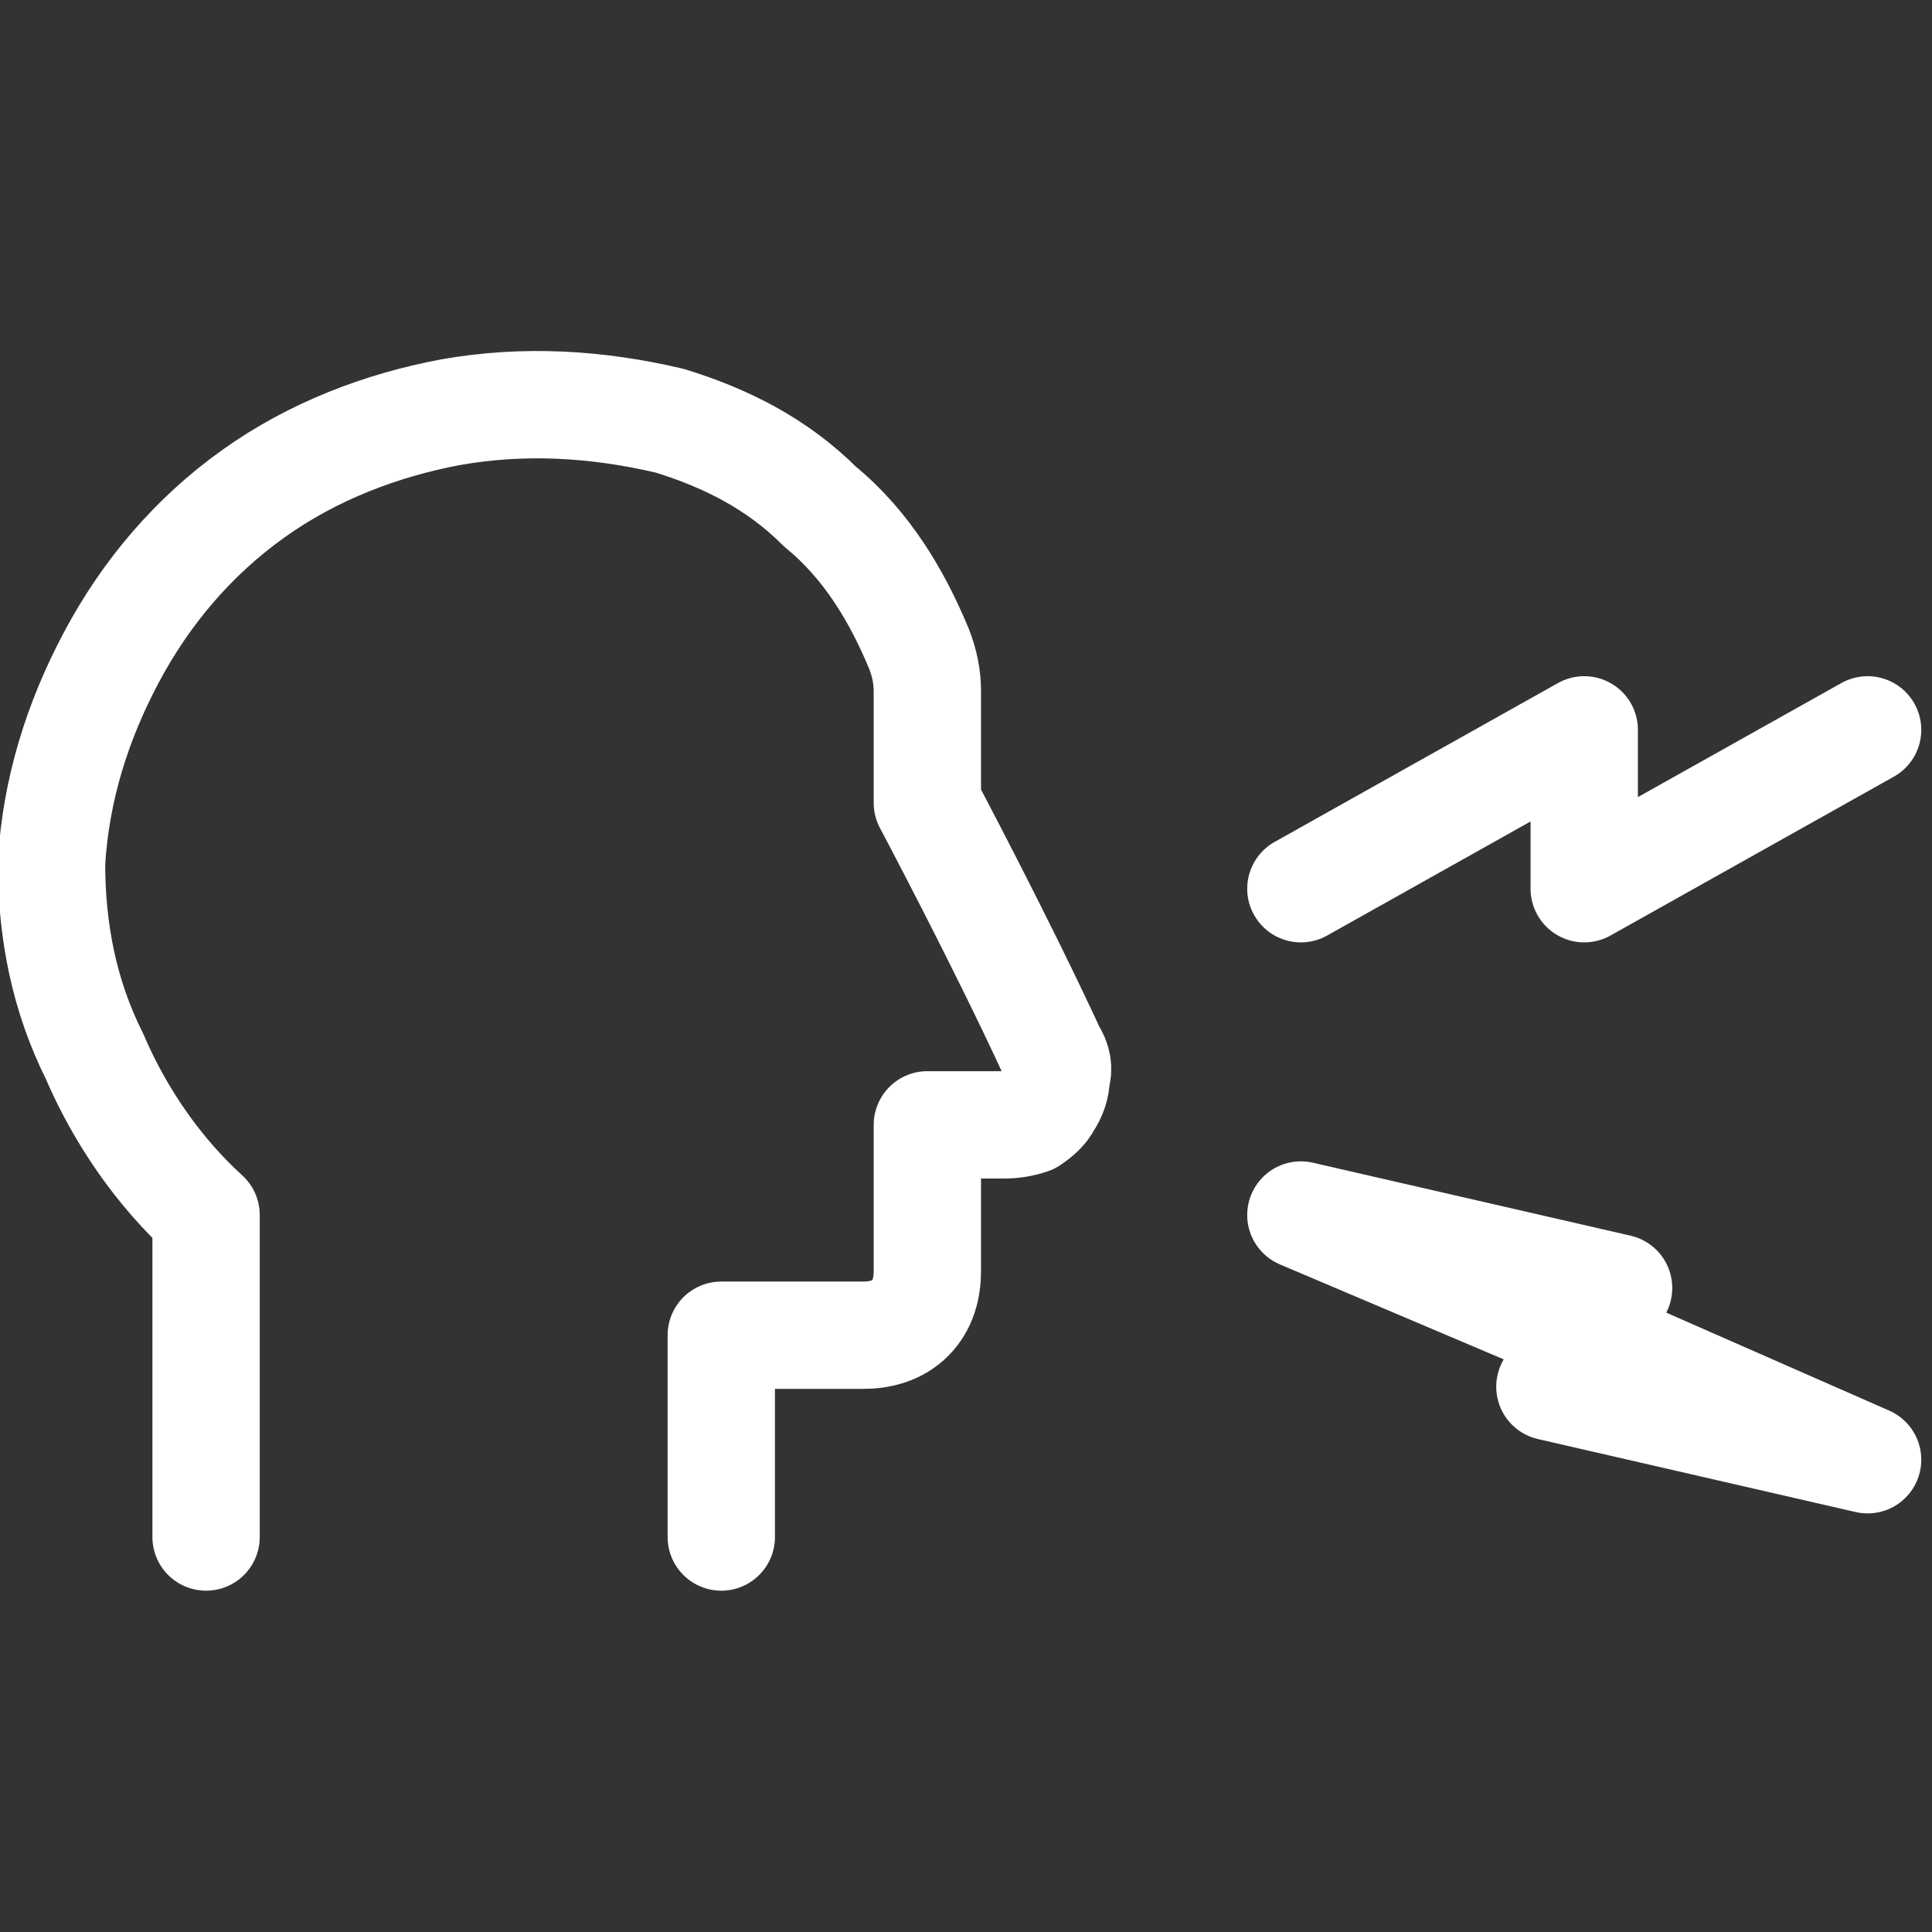
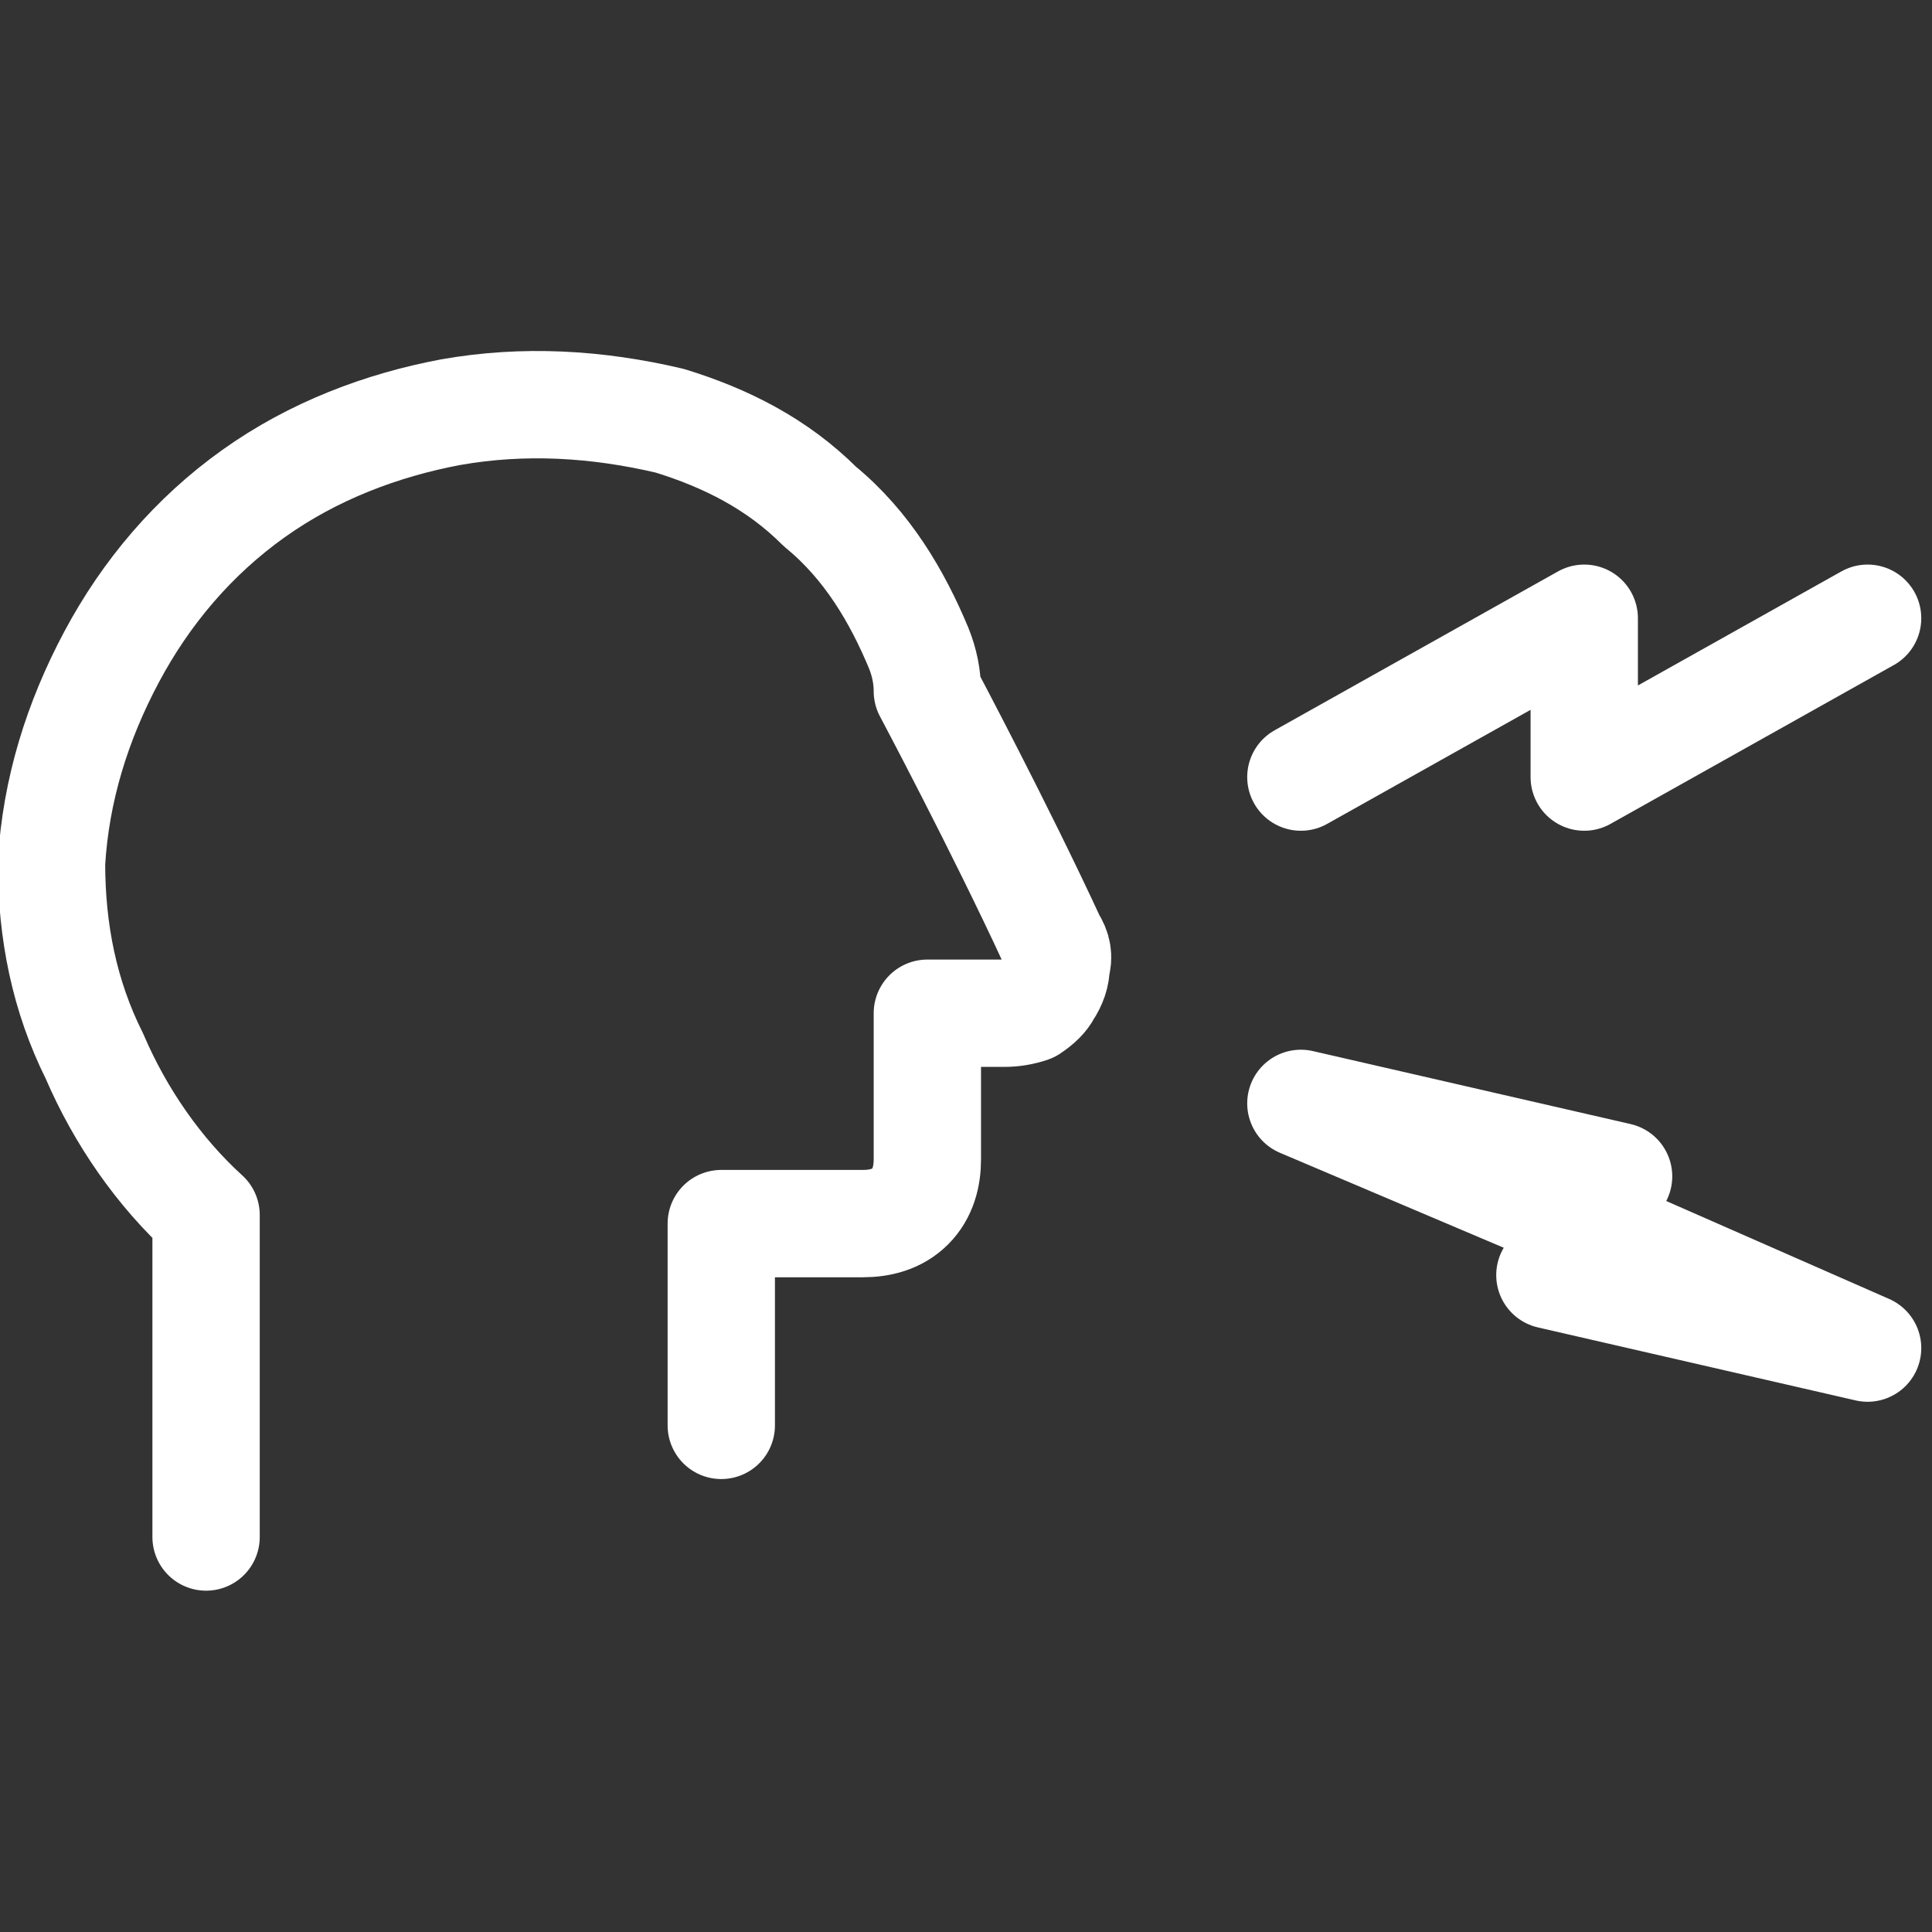
<svg xmlns="http://www.w3.org/2000/svg" version="1.2" viewBox="0 0 45 45" width="45" height="45">
  <rect x="0" y="0" width="45" height="45" fill="#333333" stroke="none" />
  <title>cough-icon-svg</title>
  <style> .s0 { fill: none;stroke: #ffffff;stroke-linecap: round;stroke-linejoin: round;stroke-width: 2.5 } </style>
-   <path id="Vector" fill-rule="evenodd" class="s0" d="m4.8 35.8v-7.5c-1.1-1-2-2.3-2.6-3.7-0.7-1.4-1-2.9-1-4.5 0.1-1.7 0.6-3.3 1.4-4.8 0.8-1.5 1.9-2.8 3.3-3.8 1.4-1 3-1.6 4.6-1.9 1.7-0.3 3.4-0.2 5.1 0.2 1.3 0.4 2.5 1 3.5 2 1.1 0.9 1.8 2.1 2.3 3.3q0.2 0.5 0.2 1v2.6c0 0 1.7 3.2 2.9 5.8q0.2 0.3 0.1 0.6 0 0.3-0.2 0.6-0.1 0.2-0.4 0.4-0.3 0.1-0.6 0.1h-1.8v3.4c0 0.4-0.1 0.8-0.4 1.1-0.3 0.3-0.7 0.4-1.1 0.4h-3.3v4.7m13.5-7.5l7.4 1.7-0.8 1.1zm6.6 2.8l6.6 2.9-7.4-1.7zm-6.6-10.4l6.6-3.7v3.7l6.6-3.7" />
+   <path id="Vector" fill-rule="evenodd" class="s0" d="m4.8 35.8v-7.5c-1.1-1-2-2.3-2.6-3.7-0.7-1.4-1-2.9-1-4.5 0.1-1.7 0.6-3.3 1.4-4.8 0.8-1.5 1.9-2.8 3.3-3.8 1.4-1 3-1.6 4.6-1.9 1.7-0.3 3.4-0.2 5.1 0.2 1.3 0.4 2.5 1 3.5 2 1.1 0.9 1.8 2.1 2.3 3.3q0.2 0.5 0.2 1c0 0 1.7 3.2 2.9 5.8q0.2 0.3 0.1 0.6 0 0.3-0.2 0.6-0.1 0.2-0.4 0.4-0.3 0.1-0.6 0.1h-1.8v3.4c0 0.4-0.1 0.8-0.4 1.1-0.3 0.3-0.7 0.4-1.1 0.4h-3.3v4.7m13.5-7.5l7.4 1.7-0.8 1.1zm6.6 2.8l6.6 2.9-7.4-1.7zm-6.6-10.4l6.6-3.7v3.7l6.6-3.7" />
</svg>